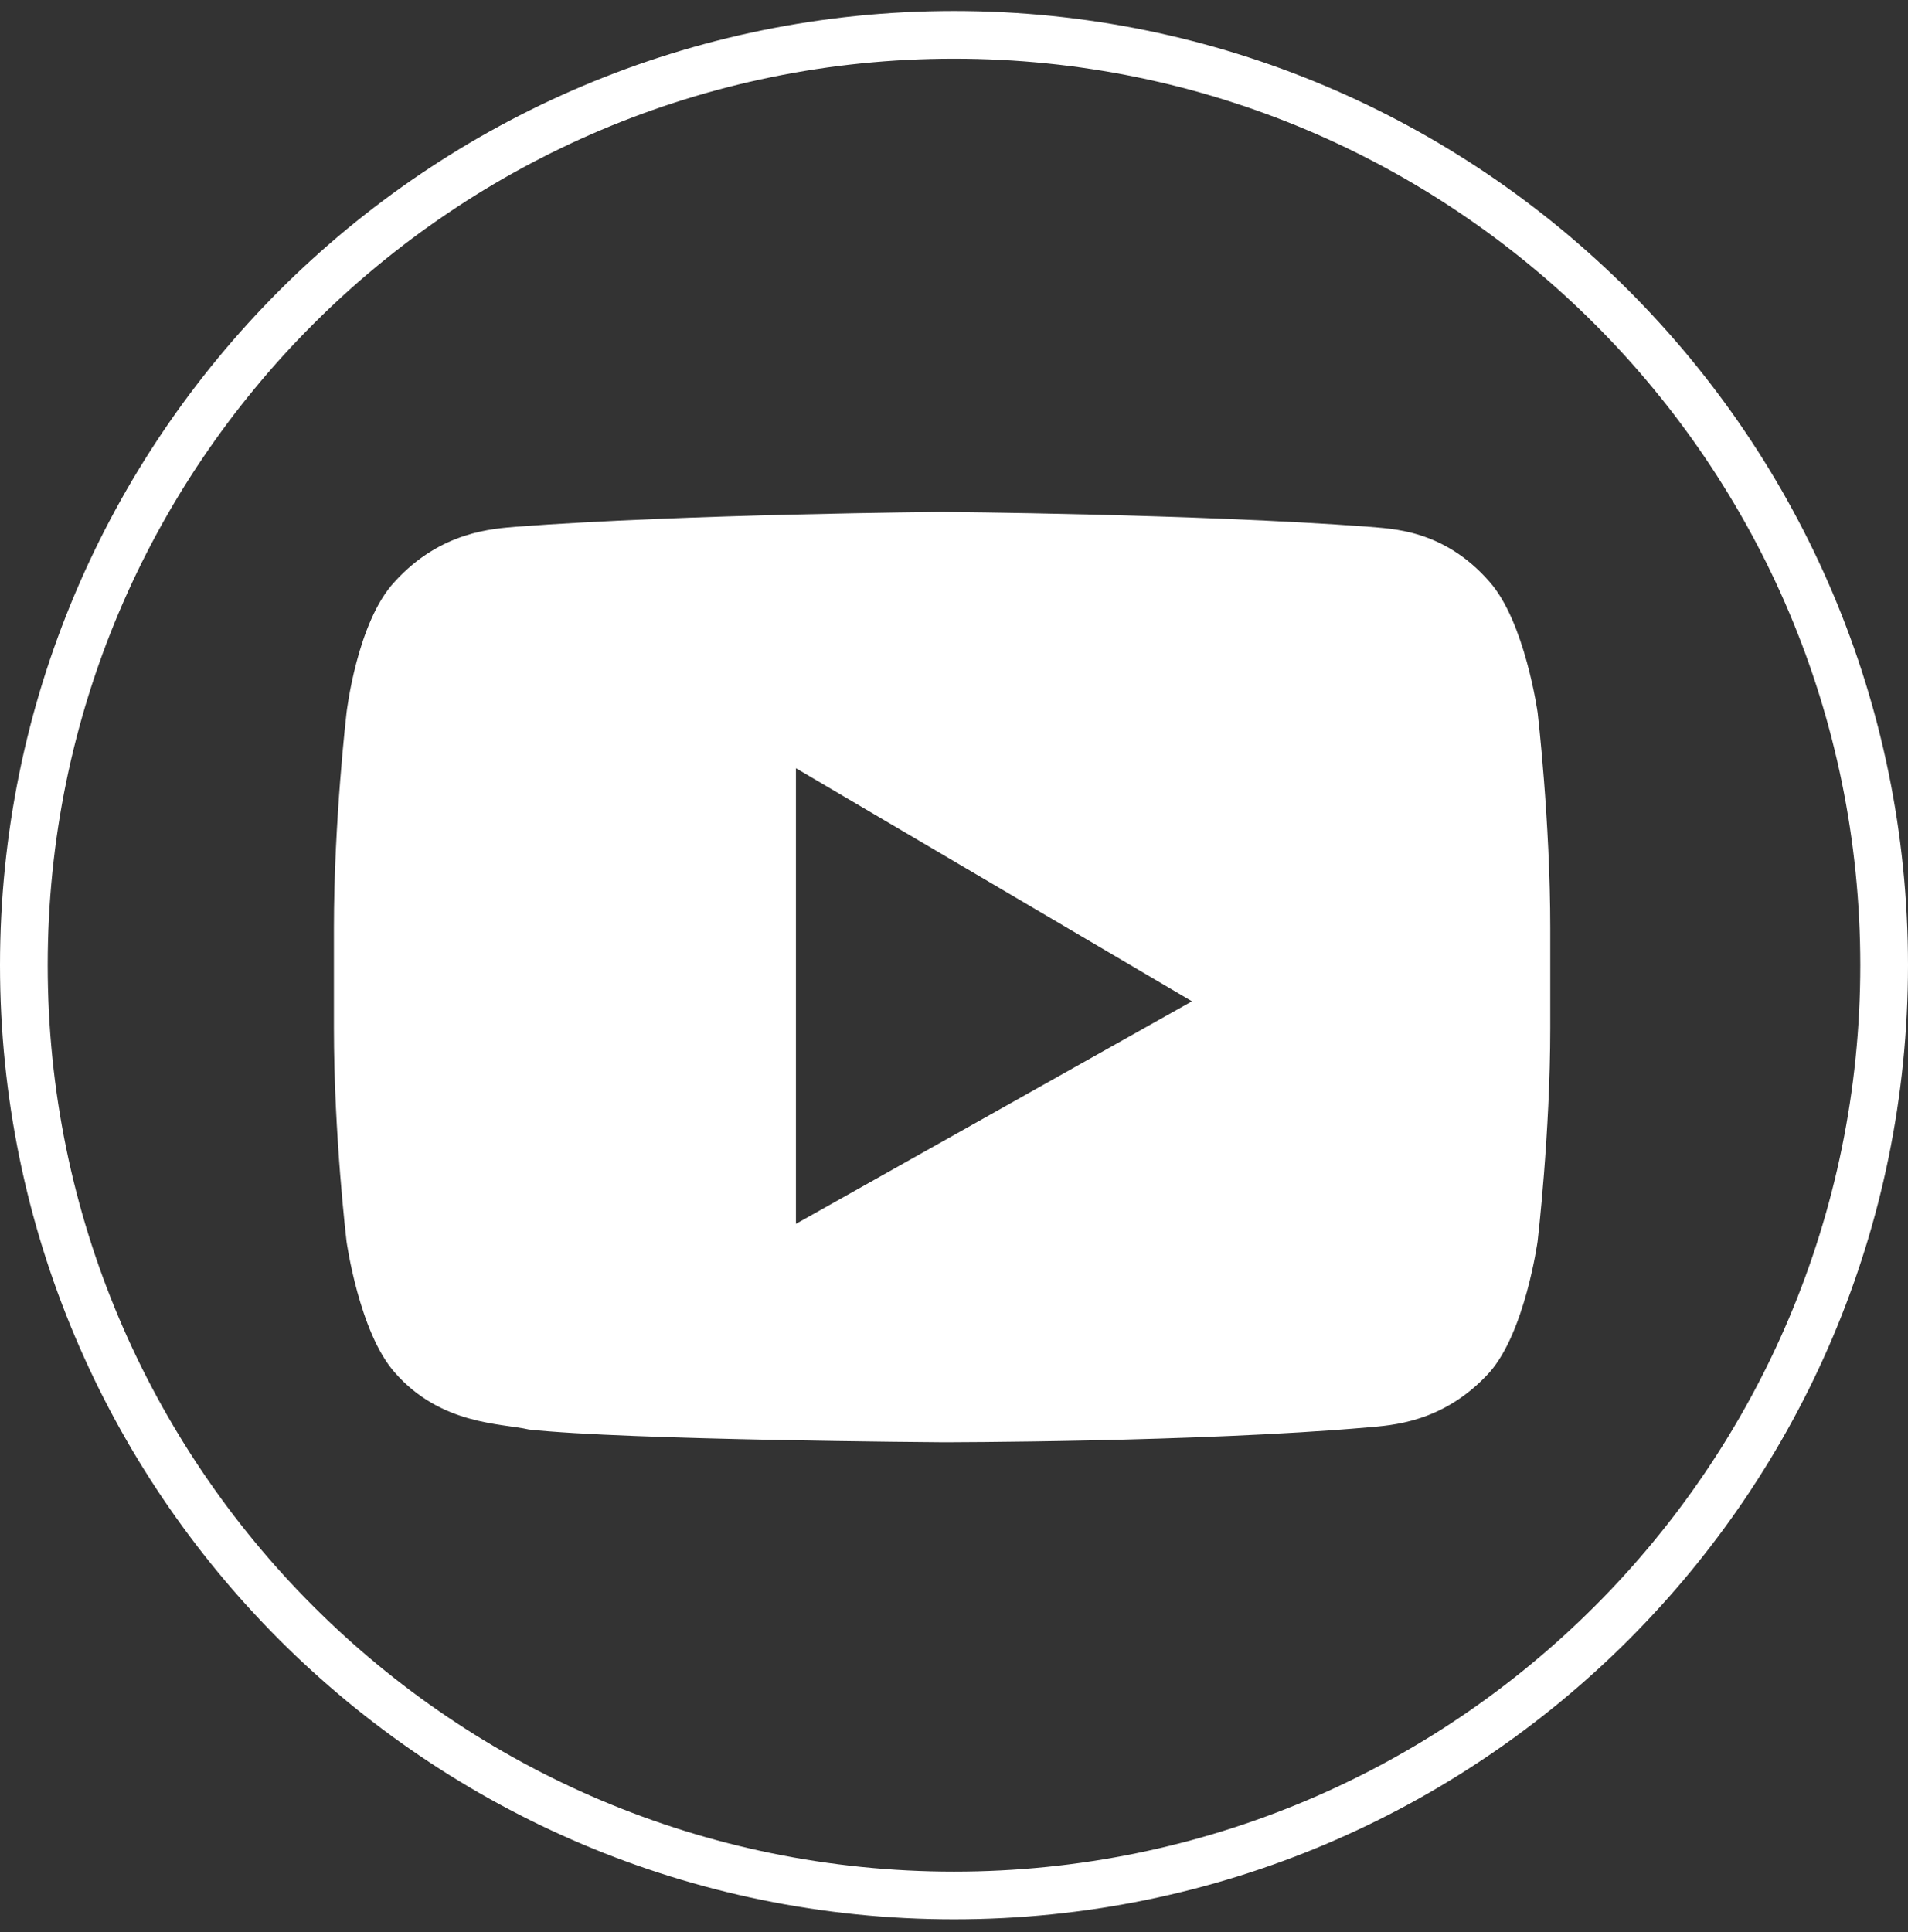
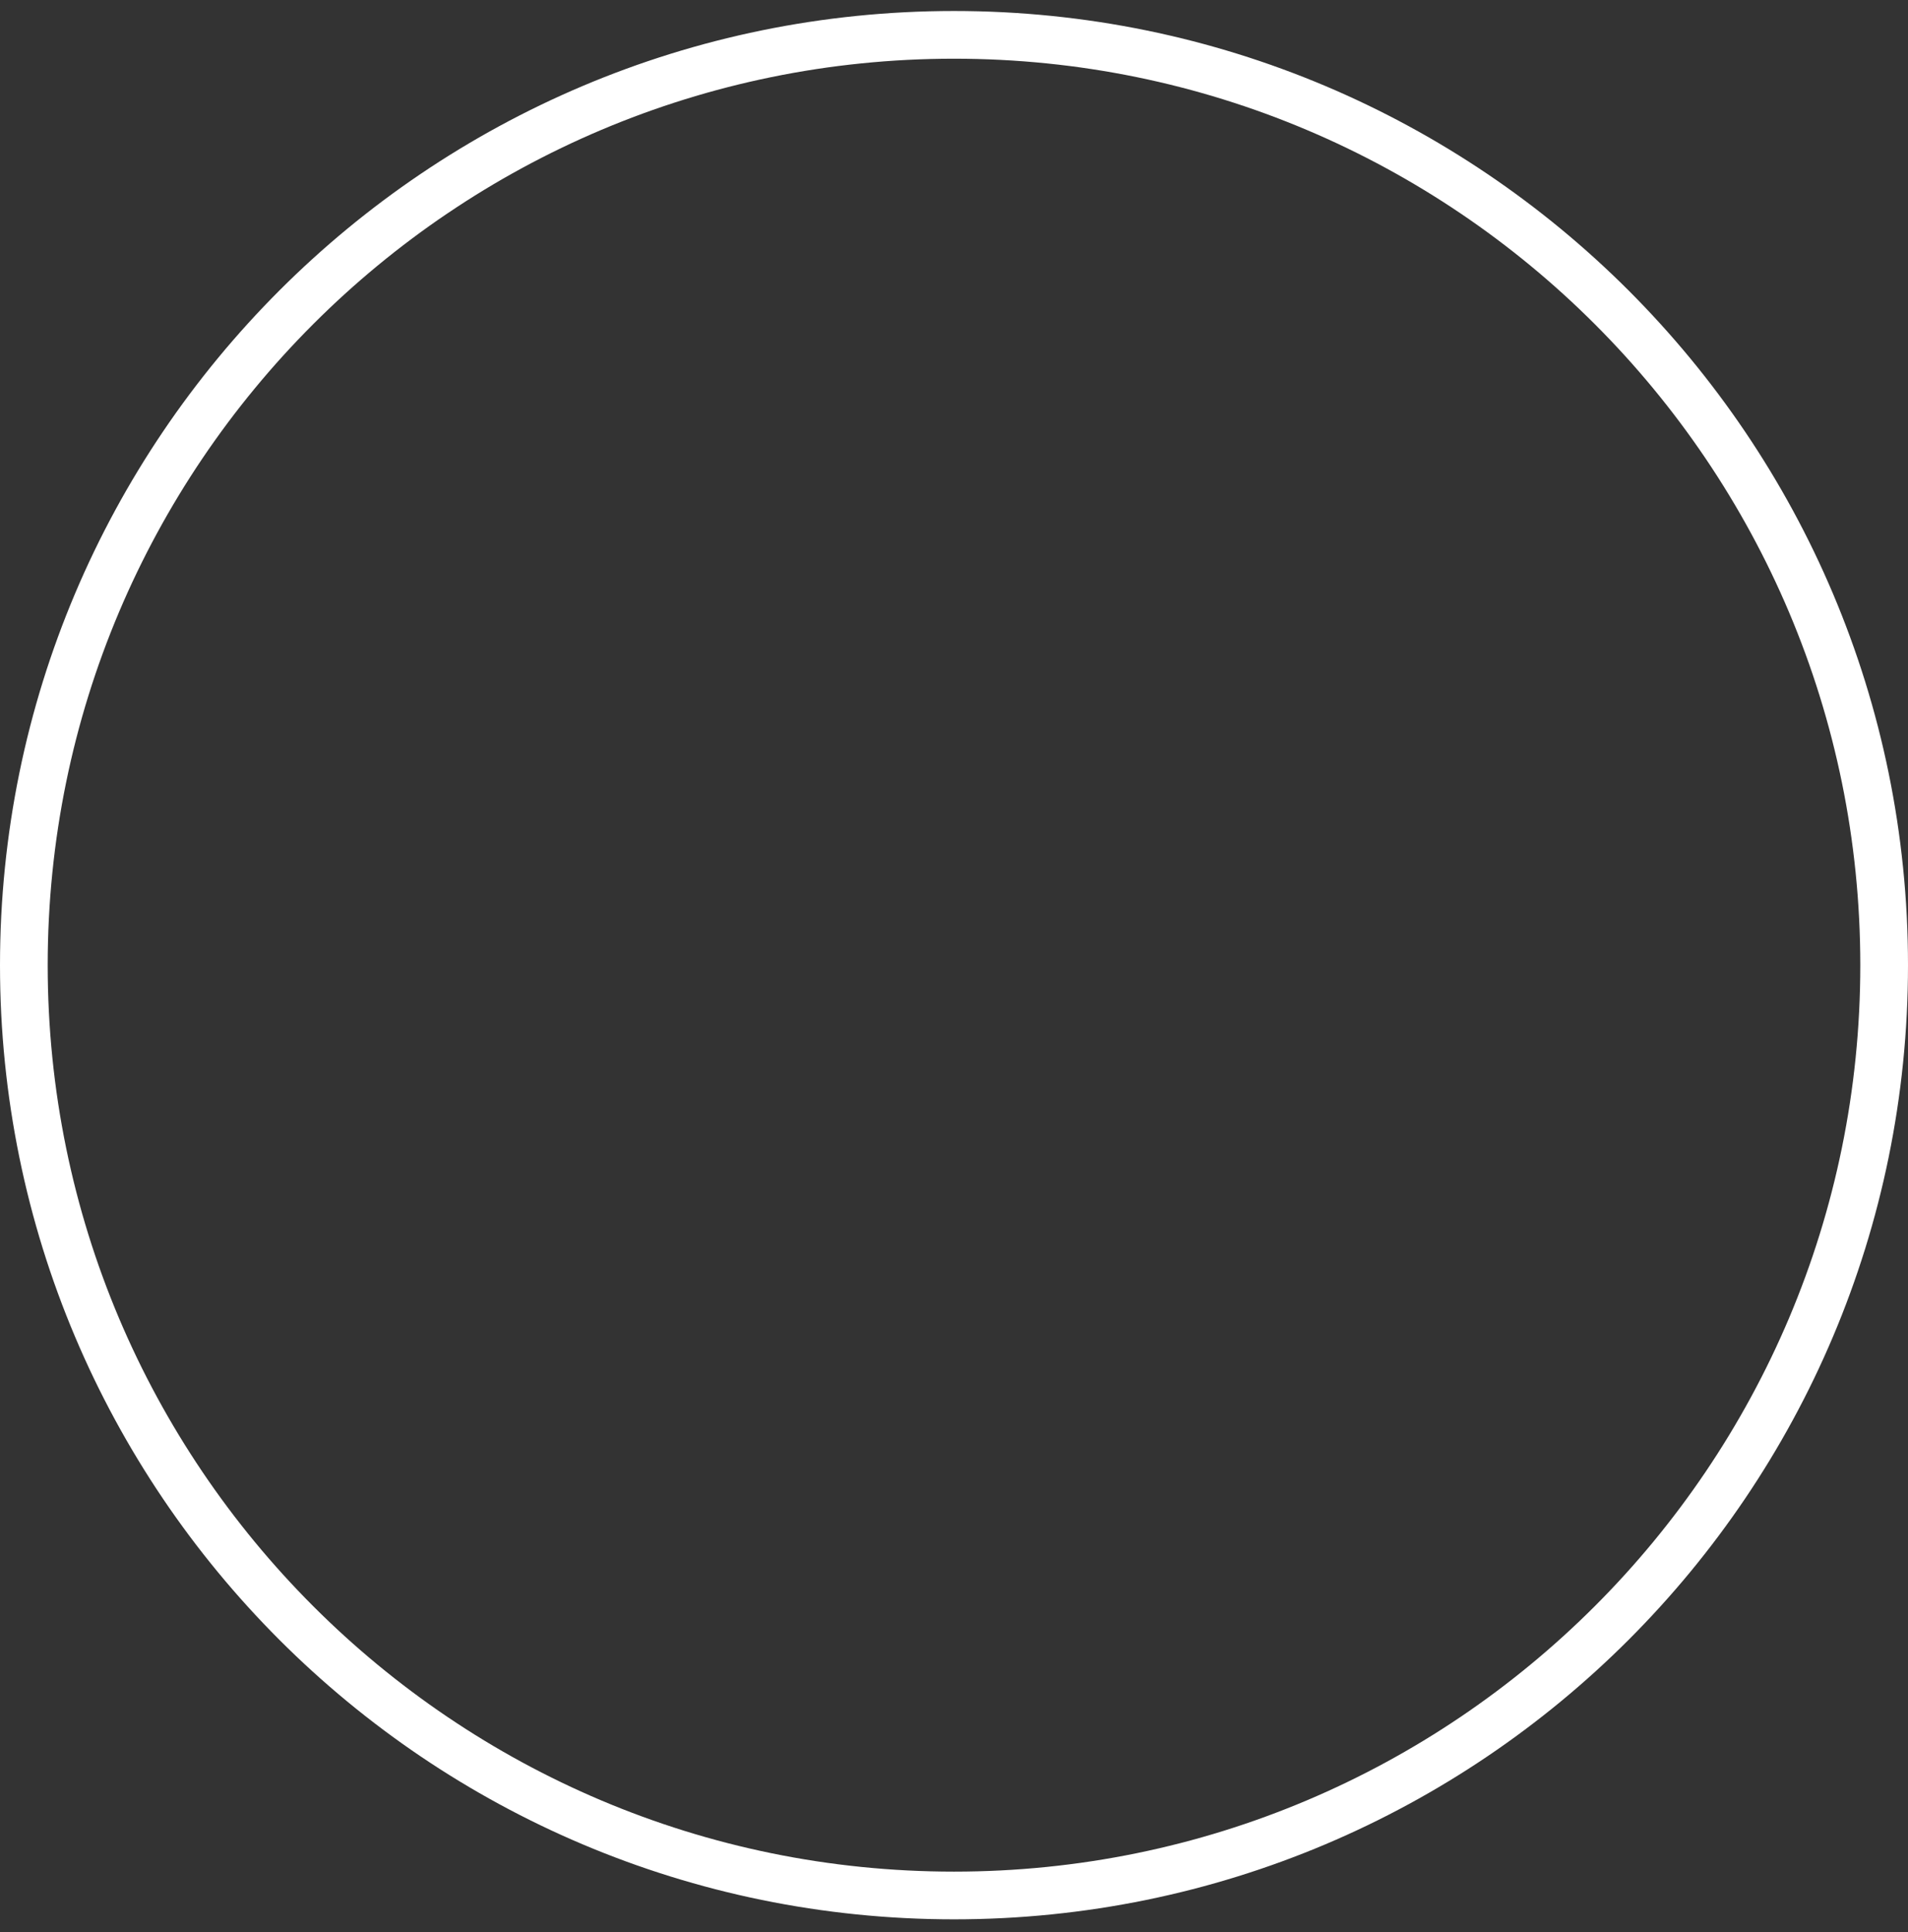
<svg xmlns="http://www.w3.org/2000/svg" width="80" height="81" viewBox="0 0 80 81" fill="none">
  <rect x="0" y="0" width="80" height="81" fill="#333333" stroke="none" />
  <g clip-path="url(#clip0_157_46)">
-     <path fill-rule="evenodd" clip-rule="evenodd" d="M64.472 29.88C64.472 29.88 65 34.401 65 38.921V43.087C65 47.519 64.47 52.04 64.47 52.04C64.47 52.04 63.944 55.85 62.45 57.535C60.516 59.662 58.316 59.75 57.349 59.839C50.229 60.461 39.501 60.461 39.501 60.461C39.501 60.461 26.224 60.371 22.178 59.928C21.036 59.662 18.486 59.75 16.55 57.535C15.058 55.85 14.53 52.04 14.53 52.04C14.53 52.04 14 47.607 14 43.087V38.921C14 34.401 14.53 29.88 14.53 29.88C14.53 29.88 14.969 26.068 16.55 24.385C18.486 22.258 20.685 22.168 21.652 22.08C28.777 21.549 39.501 21.461 39.501 21.461C39.501 21.461 50.229 21.547 57.349 22.08C58.316 22.17 60.516 22.17 62.45 24.385C63.944 26.068 64.472 29.88 64.472 29.88ZM33.372 32.205V51.306L49.977 41.976L33.372 32.205Z" fill="white" />
    <path d="M40 79.461C61.539 79.461 79 62 79 40.461C79 18.922 61.539 1.461 40 1.461C18.461 1.461 1 18.922 1 40.461C1 62 18.461 79.461 40 79.461Z" stroke="white" stroke-width="2" />
  </g>
  <defs>
    <clipPath id="clip0_157_46">
      <rect width="80" height="81" fill="white" />
    </clipPath>
  </defs>
</svg>